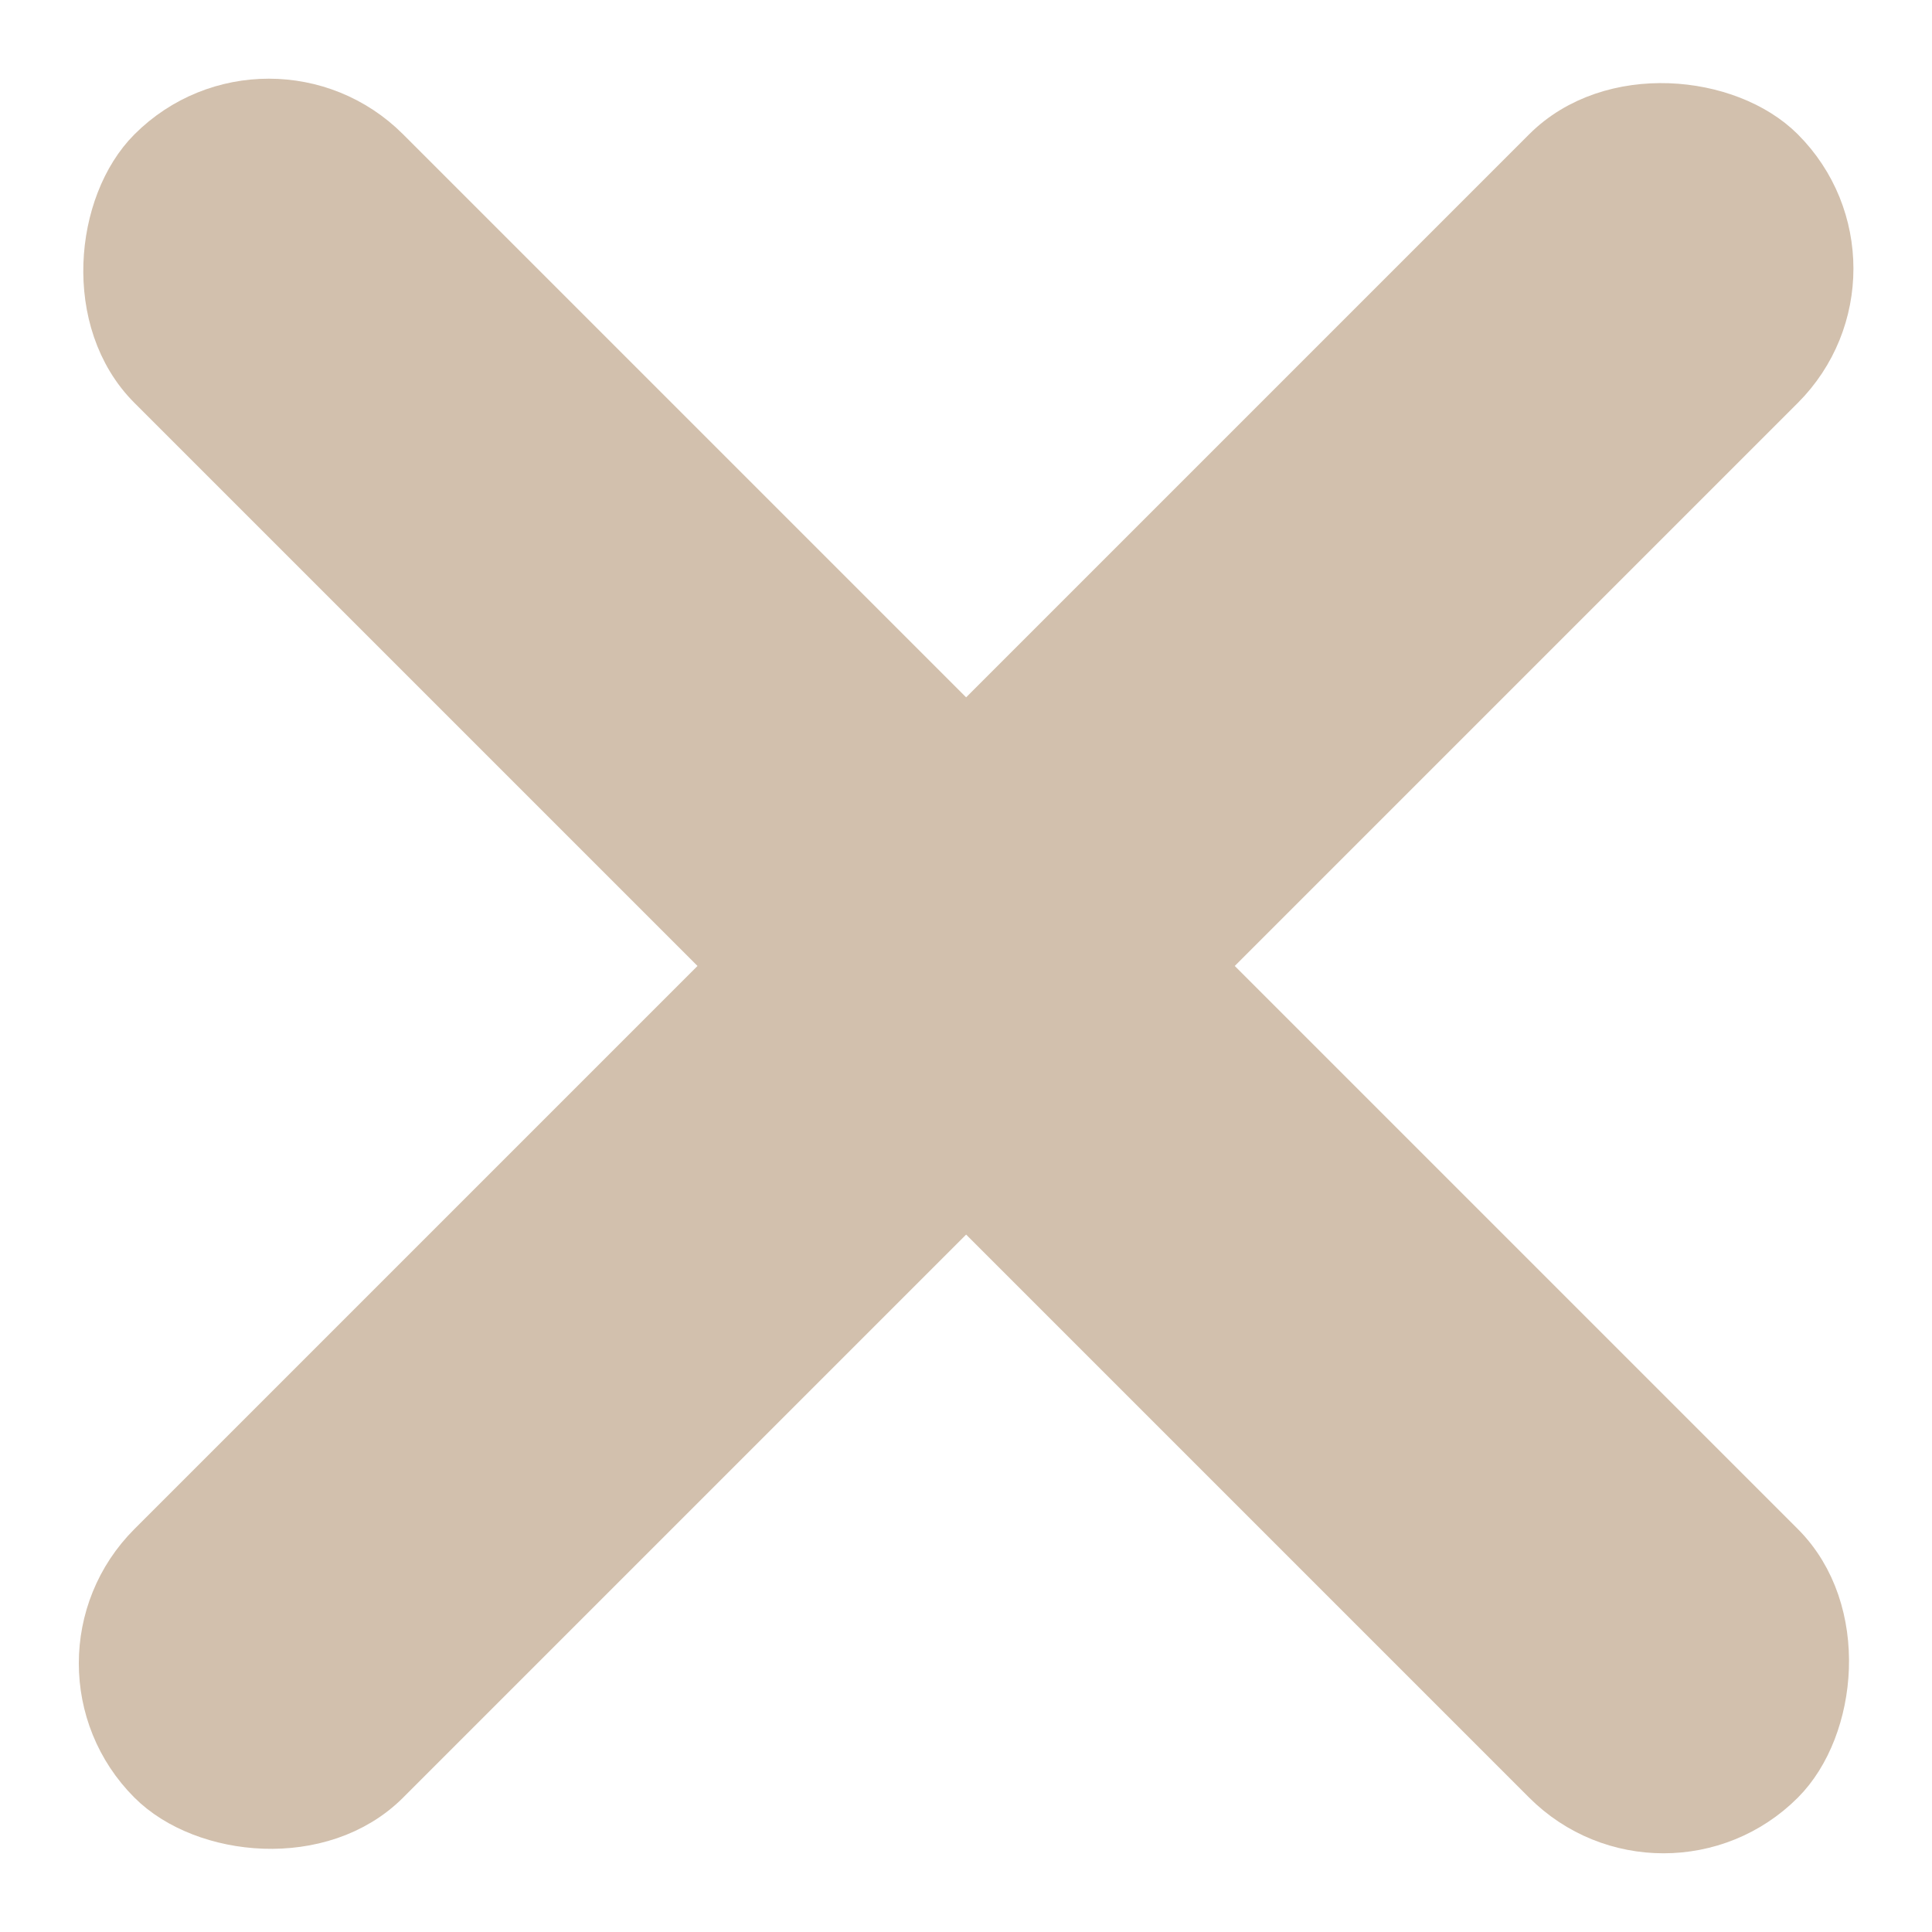
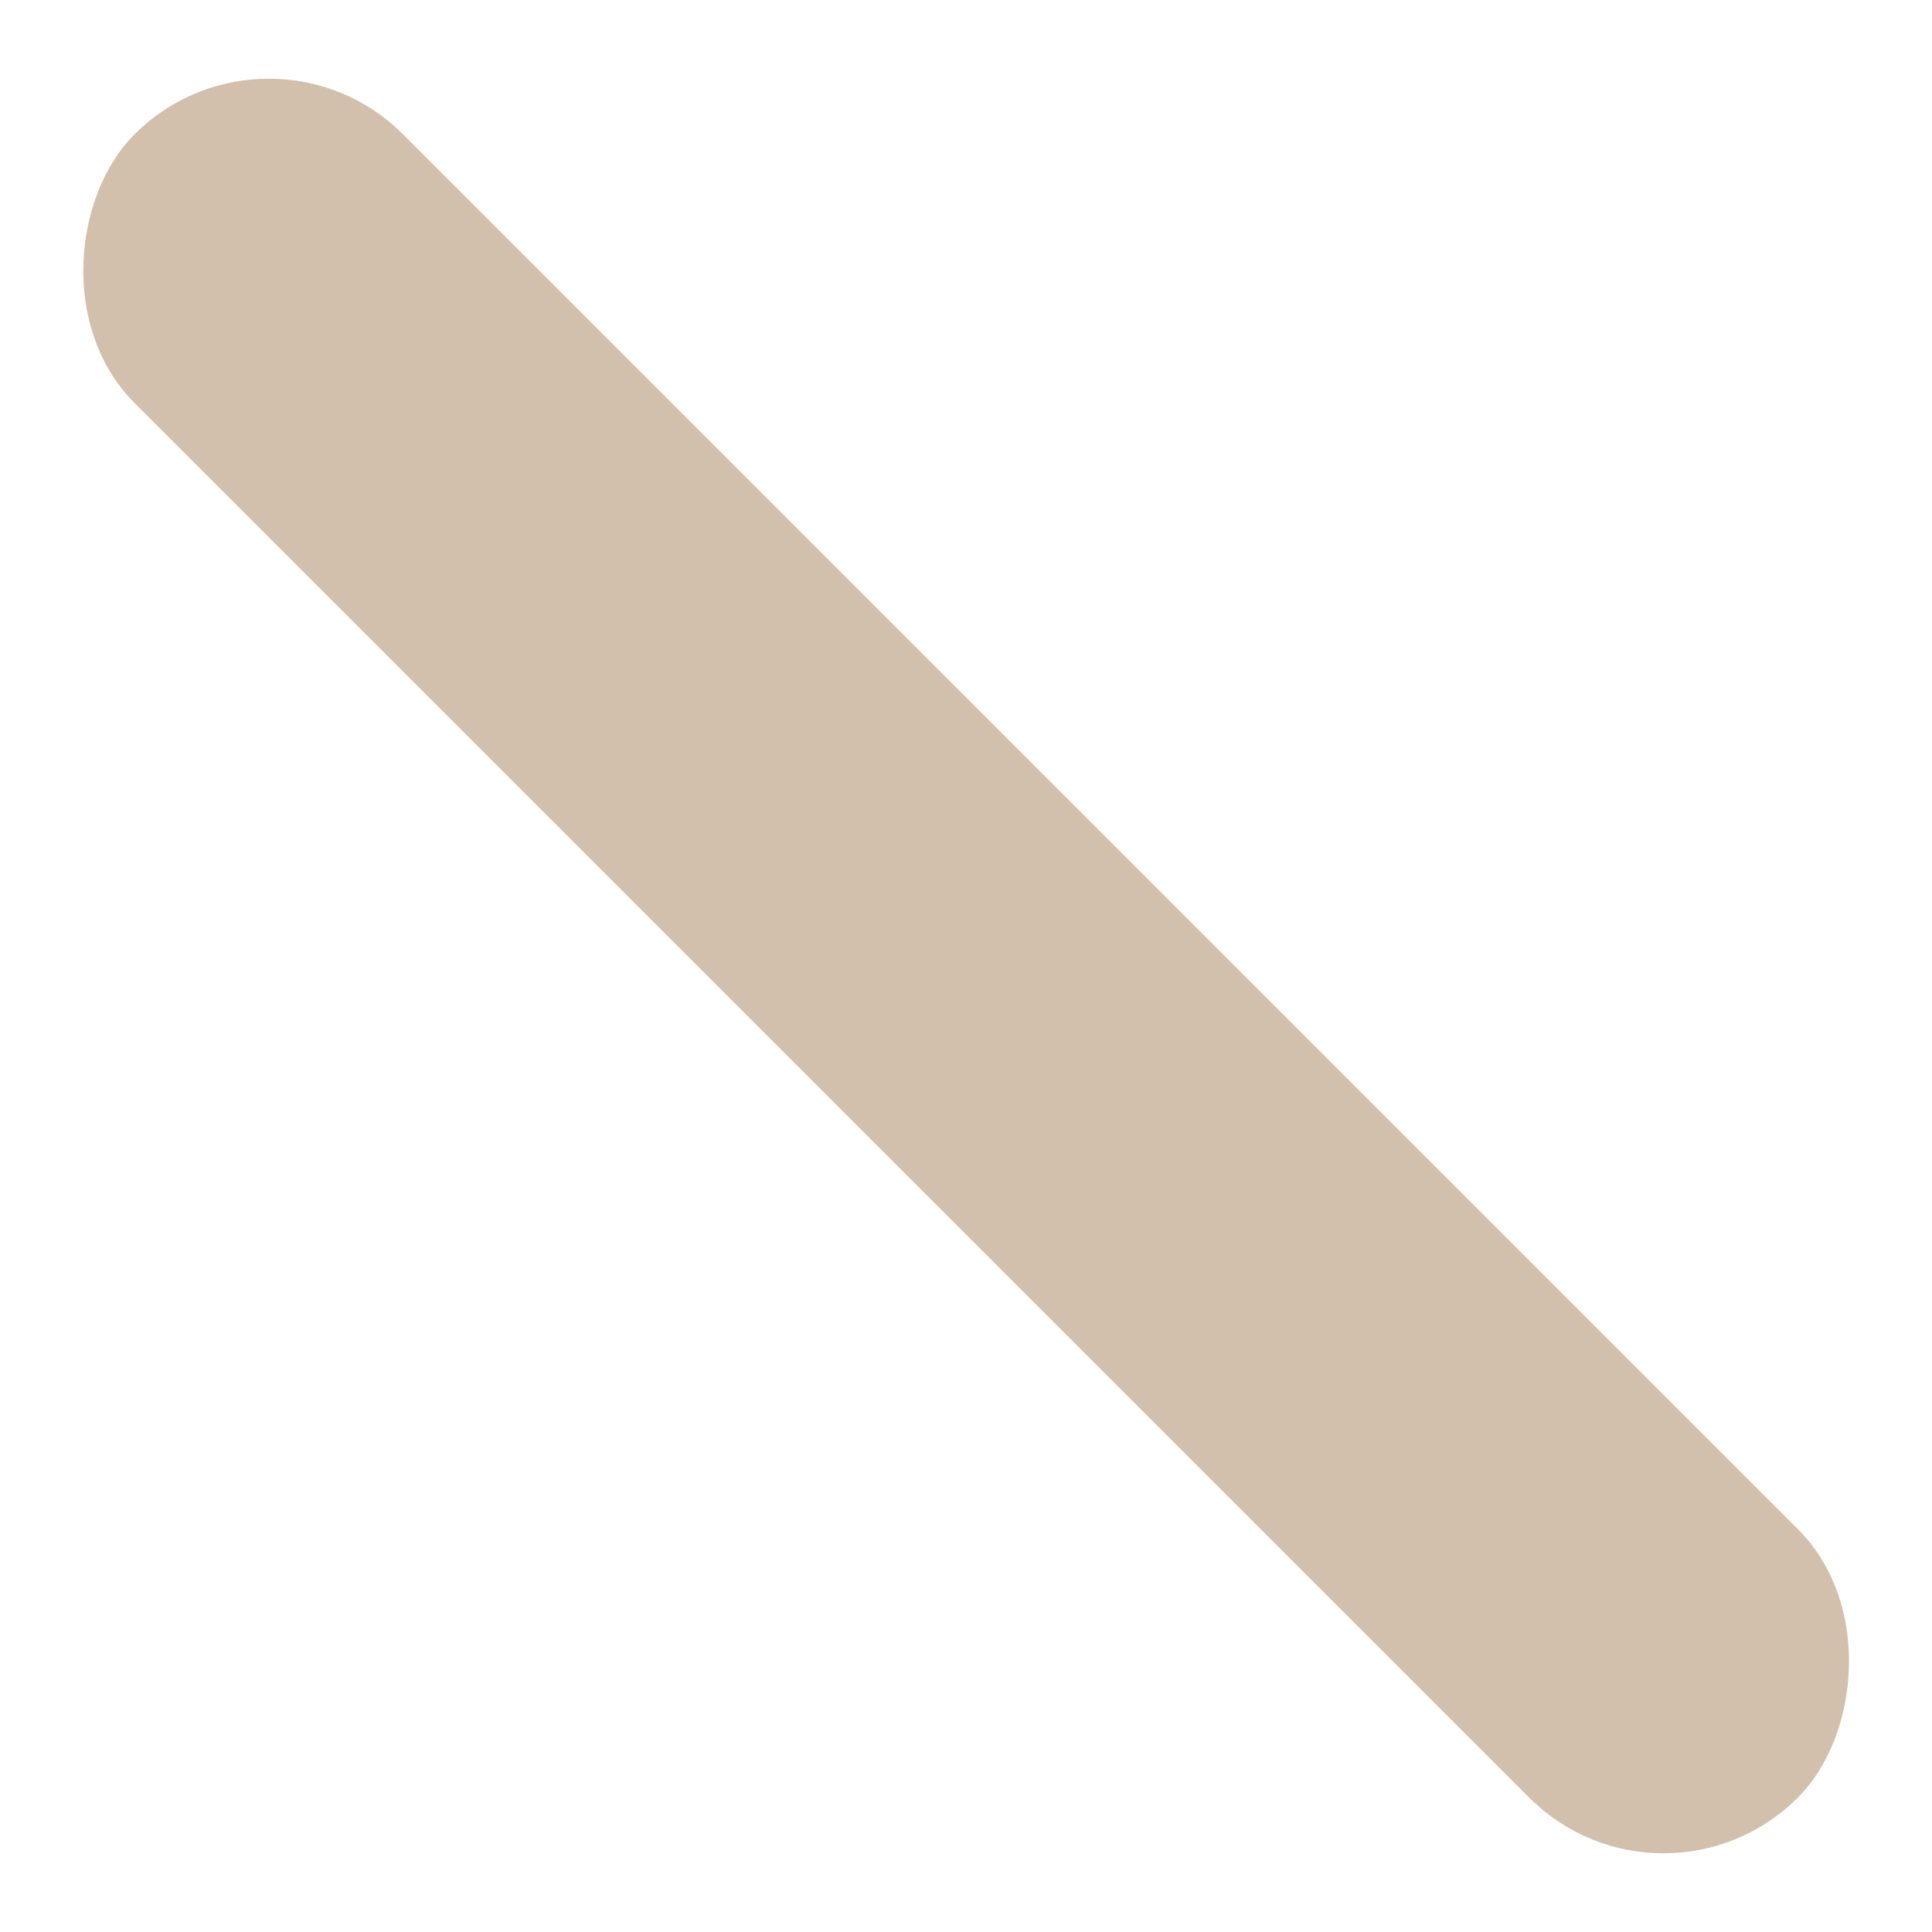
<svg xmlns="http://www.w3.org/2000/svg" width="15.104" height="15.104" viewBox="0 0 15.104 15.104">
  <g id="组_77003" data-name="组 77003" transform="translate(14.822 0.282) rotate(90)">
-     <rect id="矩形_28153" data-name="矩形 28153" width="17.99" height="2.57" rx="1.285" transform="translate(1.818 0) rotate(45)" fill="#d2c0ad" stroke="#d2c0ad" stroke-width="0.4" />
    <rect id="矩形_34740" data-name="矩形 34740" width="17.99" height="2.57" rx="1.285" transform="translate(14.539 1.817) rotate(135)" fill="#d2c0ad" stroke="#d2c0ad" stroke-width="0.4" />
  </g>
</svg>